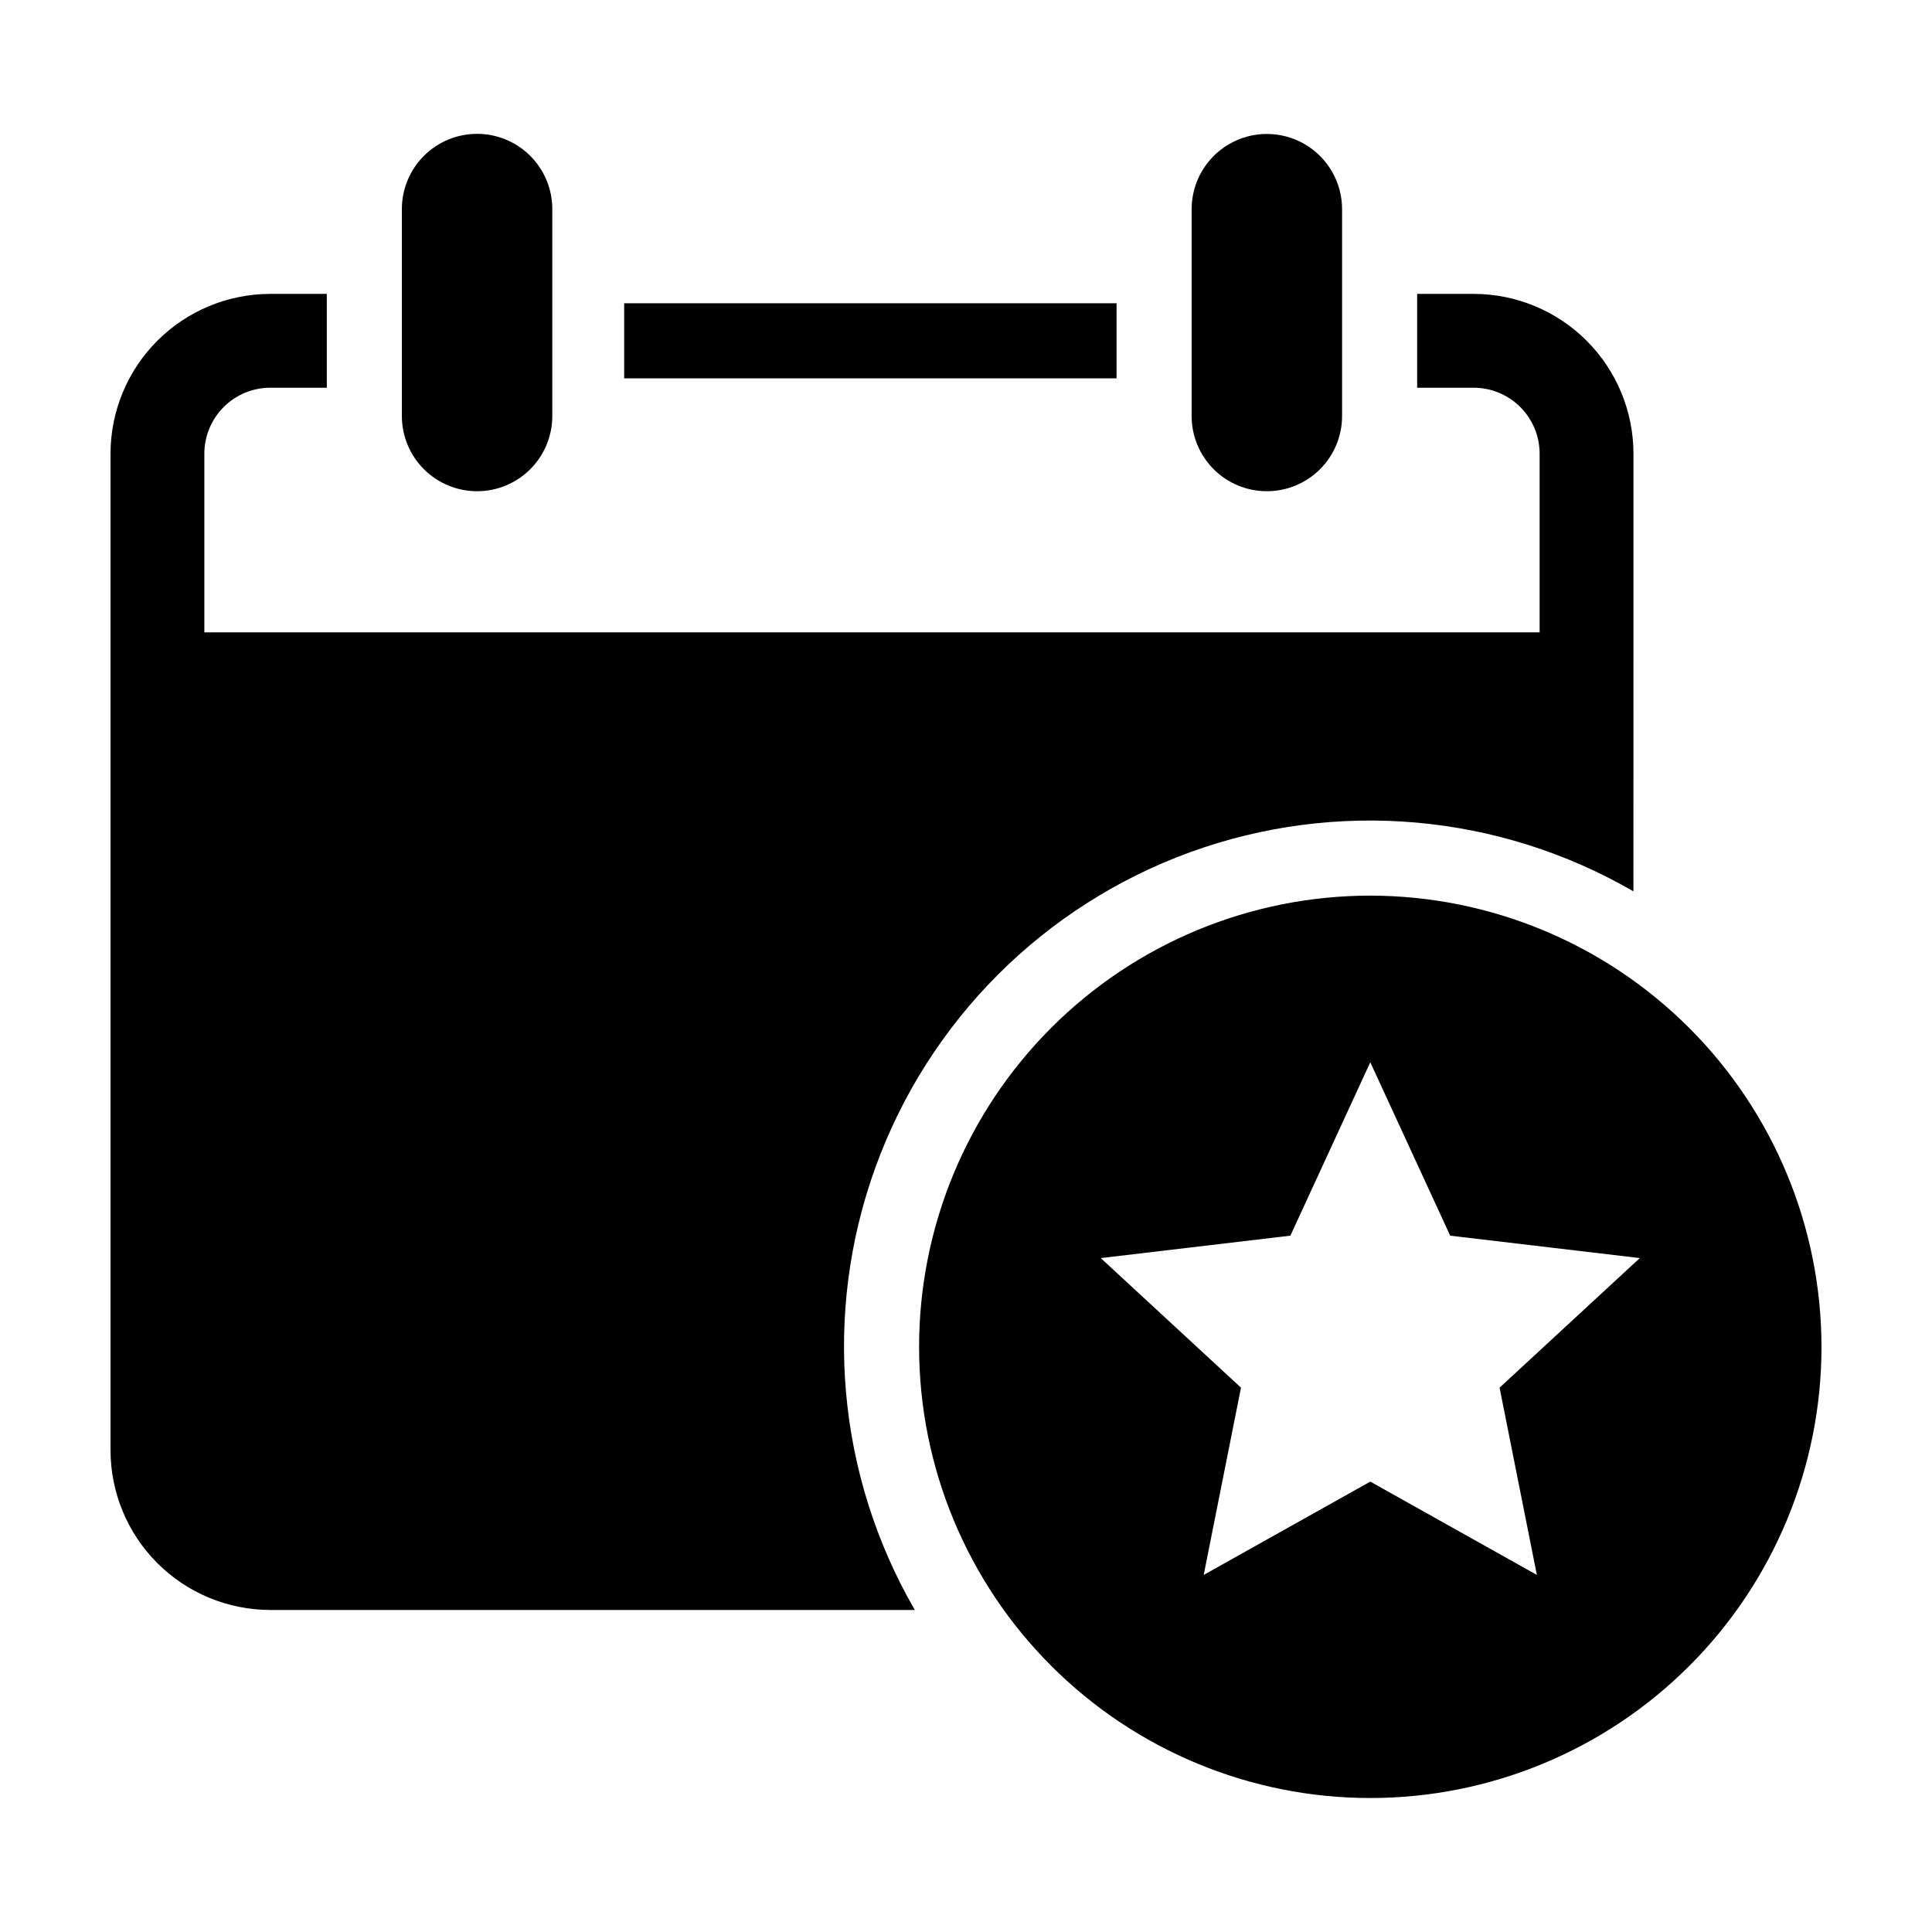
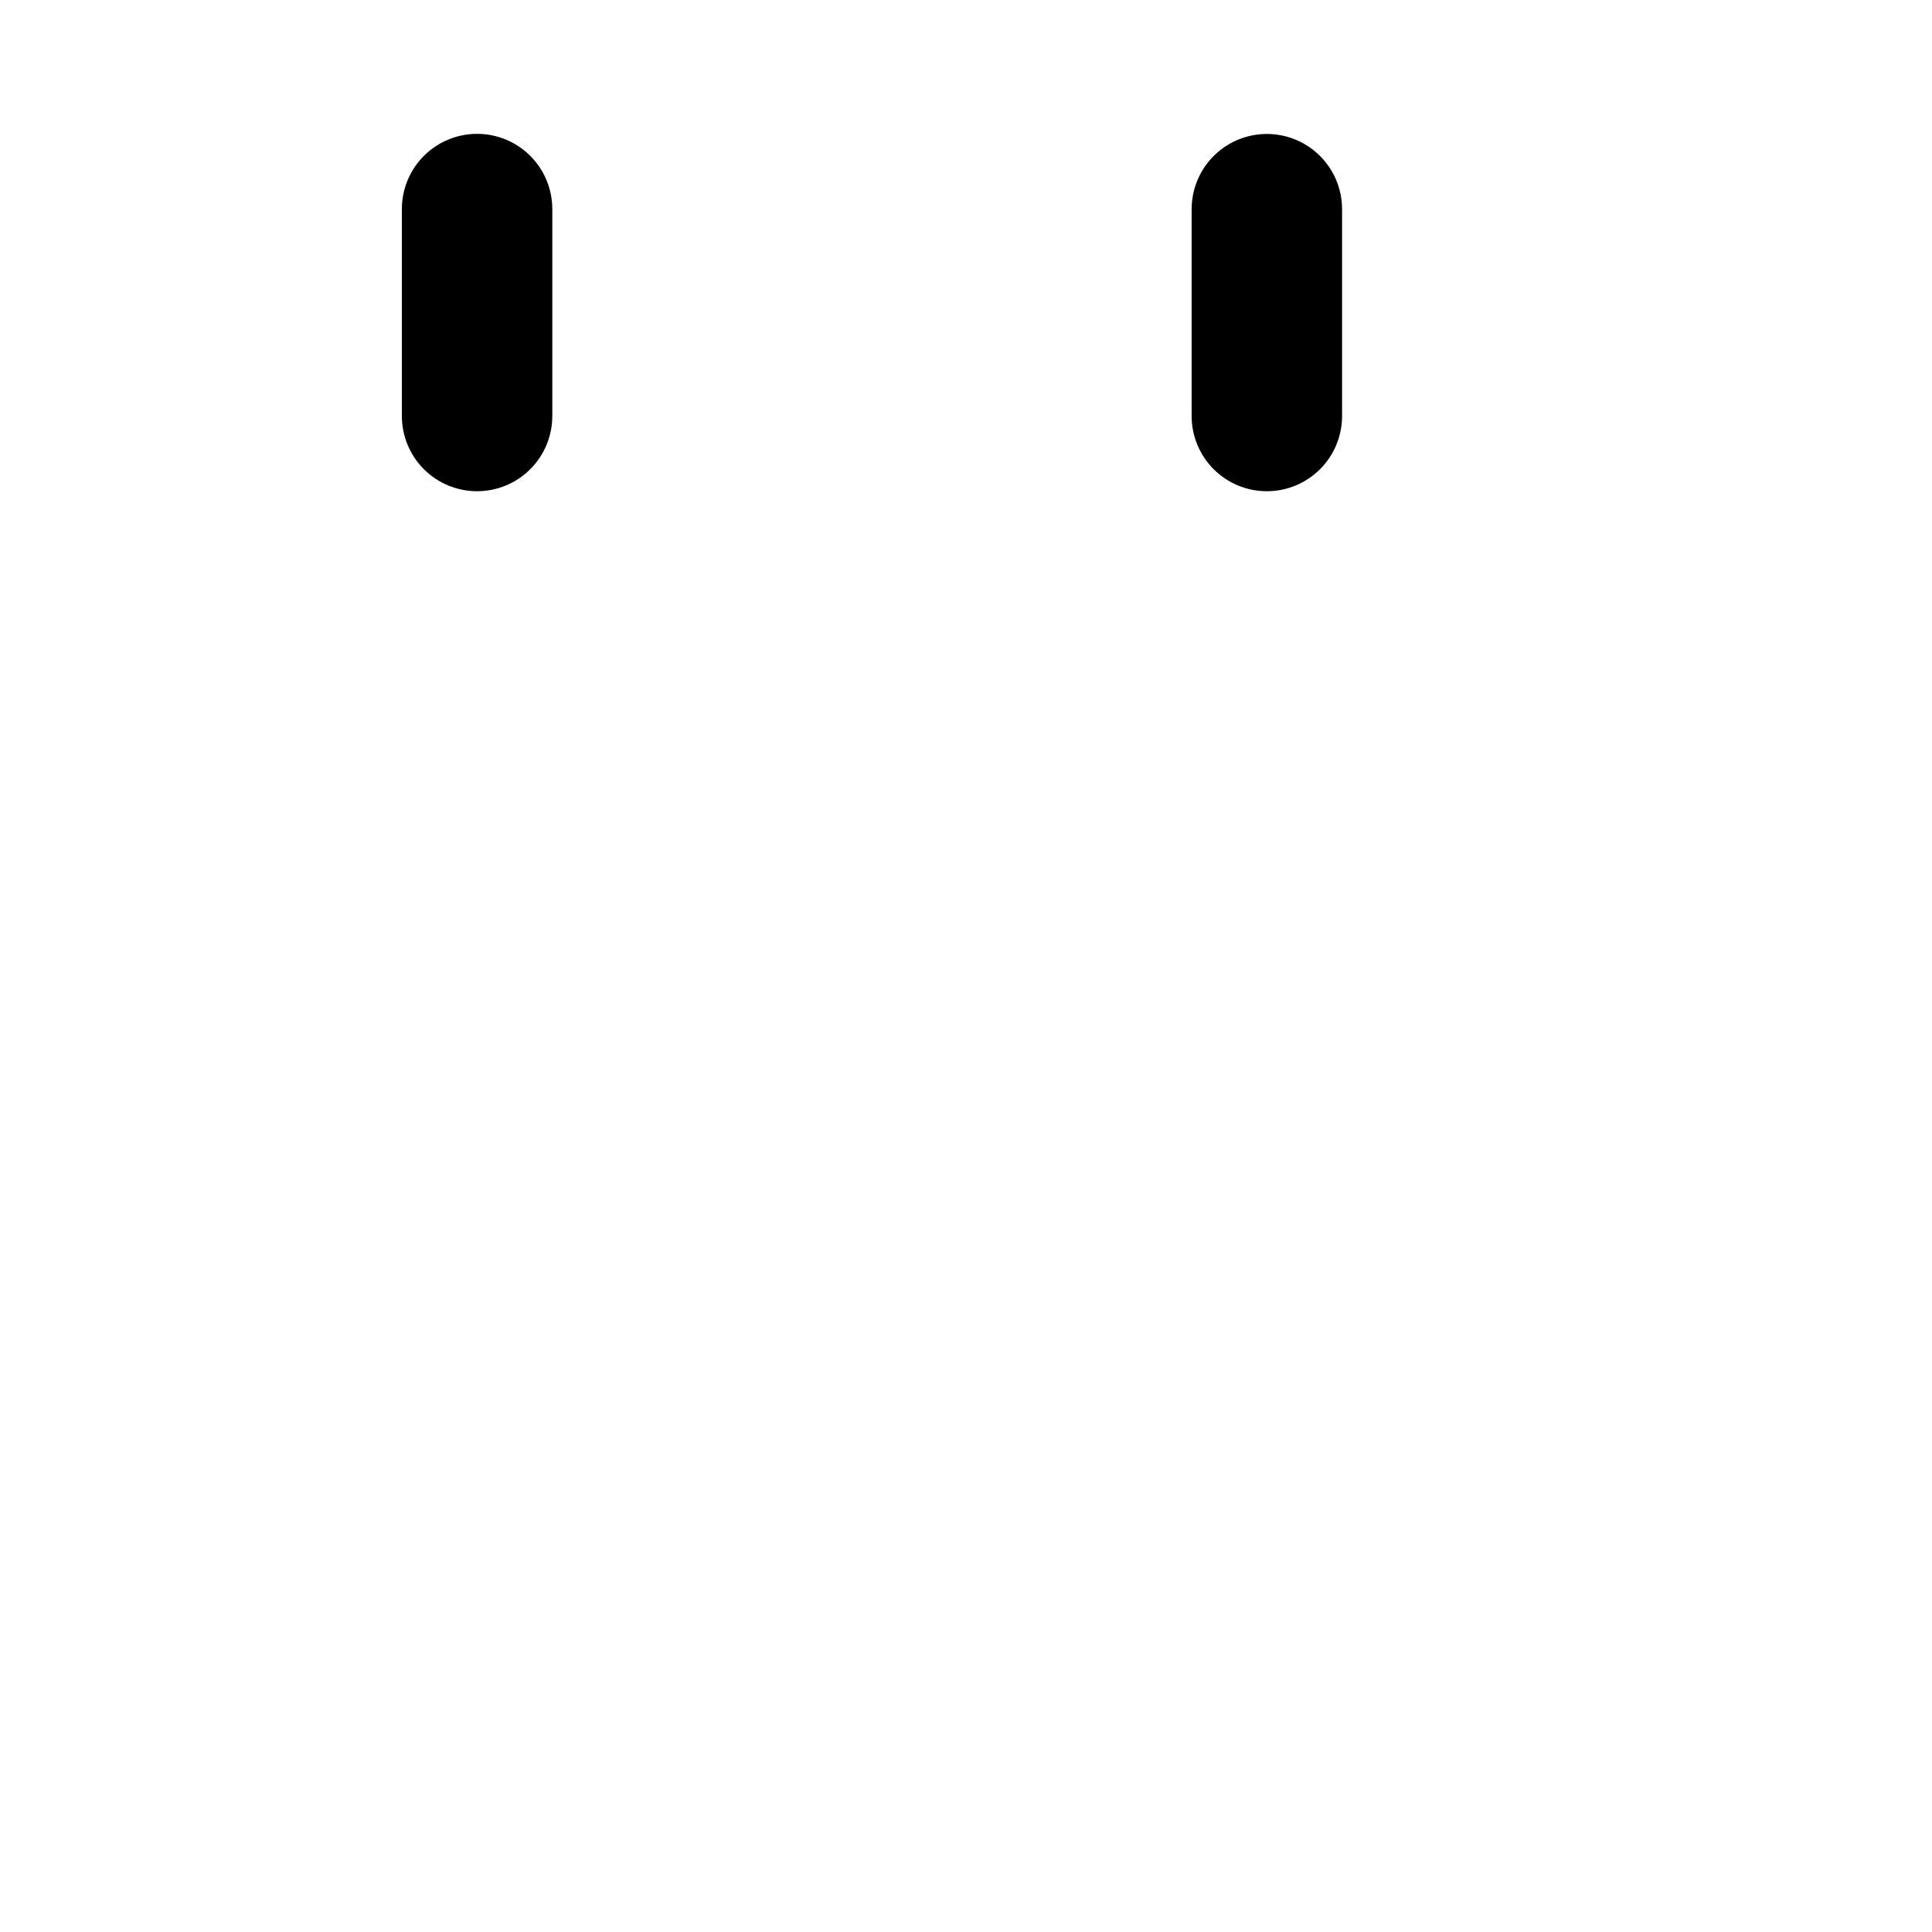
<svg xmlns="http://www.w3.org/2000/svg" fill="#000000" width="800px" height="800px" version="1.1" viewBox="144 144 512 512">
  <g>
    <path d="m270.43 274.18c5.285 0 10.355-2.098 14.094-5.836 3.738-3.738 5.84-8.809 5.84-14.094v-54.816c0.008-5.293-2.09-10.371-5.828-14.117-3.738-3.742-8.816-5.848-14.105-5.848-5.293 0-10.367 2.106-14.105 5.848-3.742 3.746-5.836 8.824-5.828 14.117v54.816c0 5.285 2.102 10.355 5.836 14.094 3.738 3.738 8.809 5.836 14.098 5.836z" />
    <path d="m479.73 274.18c5.285 0 10.355-2.098 14.094-5.836s5.84-8.809 5.84-14.094v-54.816c0-7.121-3.801-13.703-9.969-17.266-6.168-3.559-13.766-3.559-19.934 0-6.168 3.562-9.965 10.145-9.965 17.266v54.816c0 5.285 2.098 10.355 5.836 14.094 3.738 3.738 8.809 5.836 14.098 5.836z" />
-     <path d="m507.14 381.35c-31.715 0-62.129 12.598-84.551 35.023-22.422 22.426-35.02 52.84-35.02 84.551 0 31.715 12.598 62.129 35.023 84.551 22.426 22.426 52.84 35.023 84.551 35.02 31.715 0 62.129-12.598 84.551-35.023 22.426-22.422 35.023-52.836 35.02-84.551-0.035-31.703-12.645-62.094-35.062-84.512-22.418-22.418-52.809-35.023-84.512-35.059zm44.145 180.02-44.145-24.73-44.145 24.73 9.879-49.625-37.16-34.34 50.25-5.941 21.176-45.953 21.176 45.953 50.25 5.941-37.164 34.34z" />
-     <path d="m309.41 224.37h130.49v19.895h-130.49z" />
-     <path d="m215.62 570.66h170.82c-20.668-35.684-24.473-78.691-10.387-117.45 14.086-38.758 44.613-69.285 83.371-83.375 38.758-14.086 81.766-10.285 117.45 10.379l0.012-116c-0.016-11.223-4.481-21.984-12.418-29.922-7.938-7.934-18.695-12.398-29.922-12.41h-14.988v24.867h14.988c4.633 0.004 9.07 1.848 12.348 5.121 3.273 3.273 5.117 7.715 5.121 12.344v47.363h-353.86v-47.363c0.004-4.629 1.848-9.07 5.121-12.344 3.273-3.273 7.715-5.117 12.344-5.121h14.988v-24.867h-14.988c-11.223 0.012-21.984 4.477-29.922 12.414-7.934 7.934-12.398 18.695-12.41 29.918v264.11c0.012 11.223 4.477 21.984 12.41 29.922 7.938 7.934 18.699 12.398 29.922 12.41z" />
  </g>
</svg>